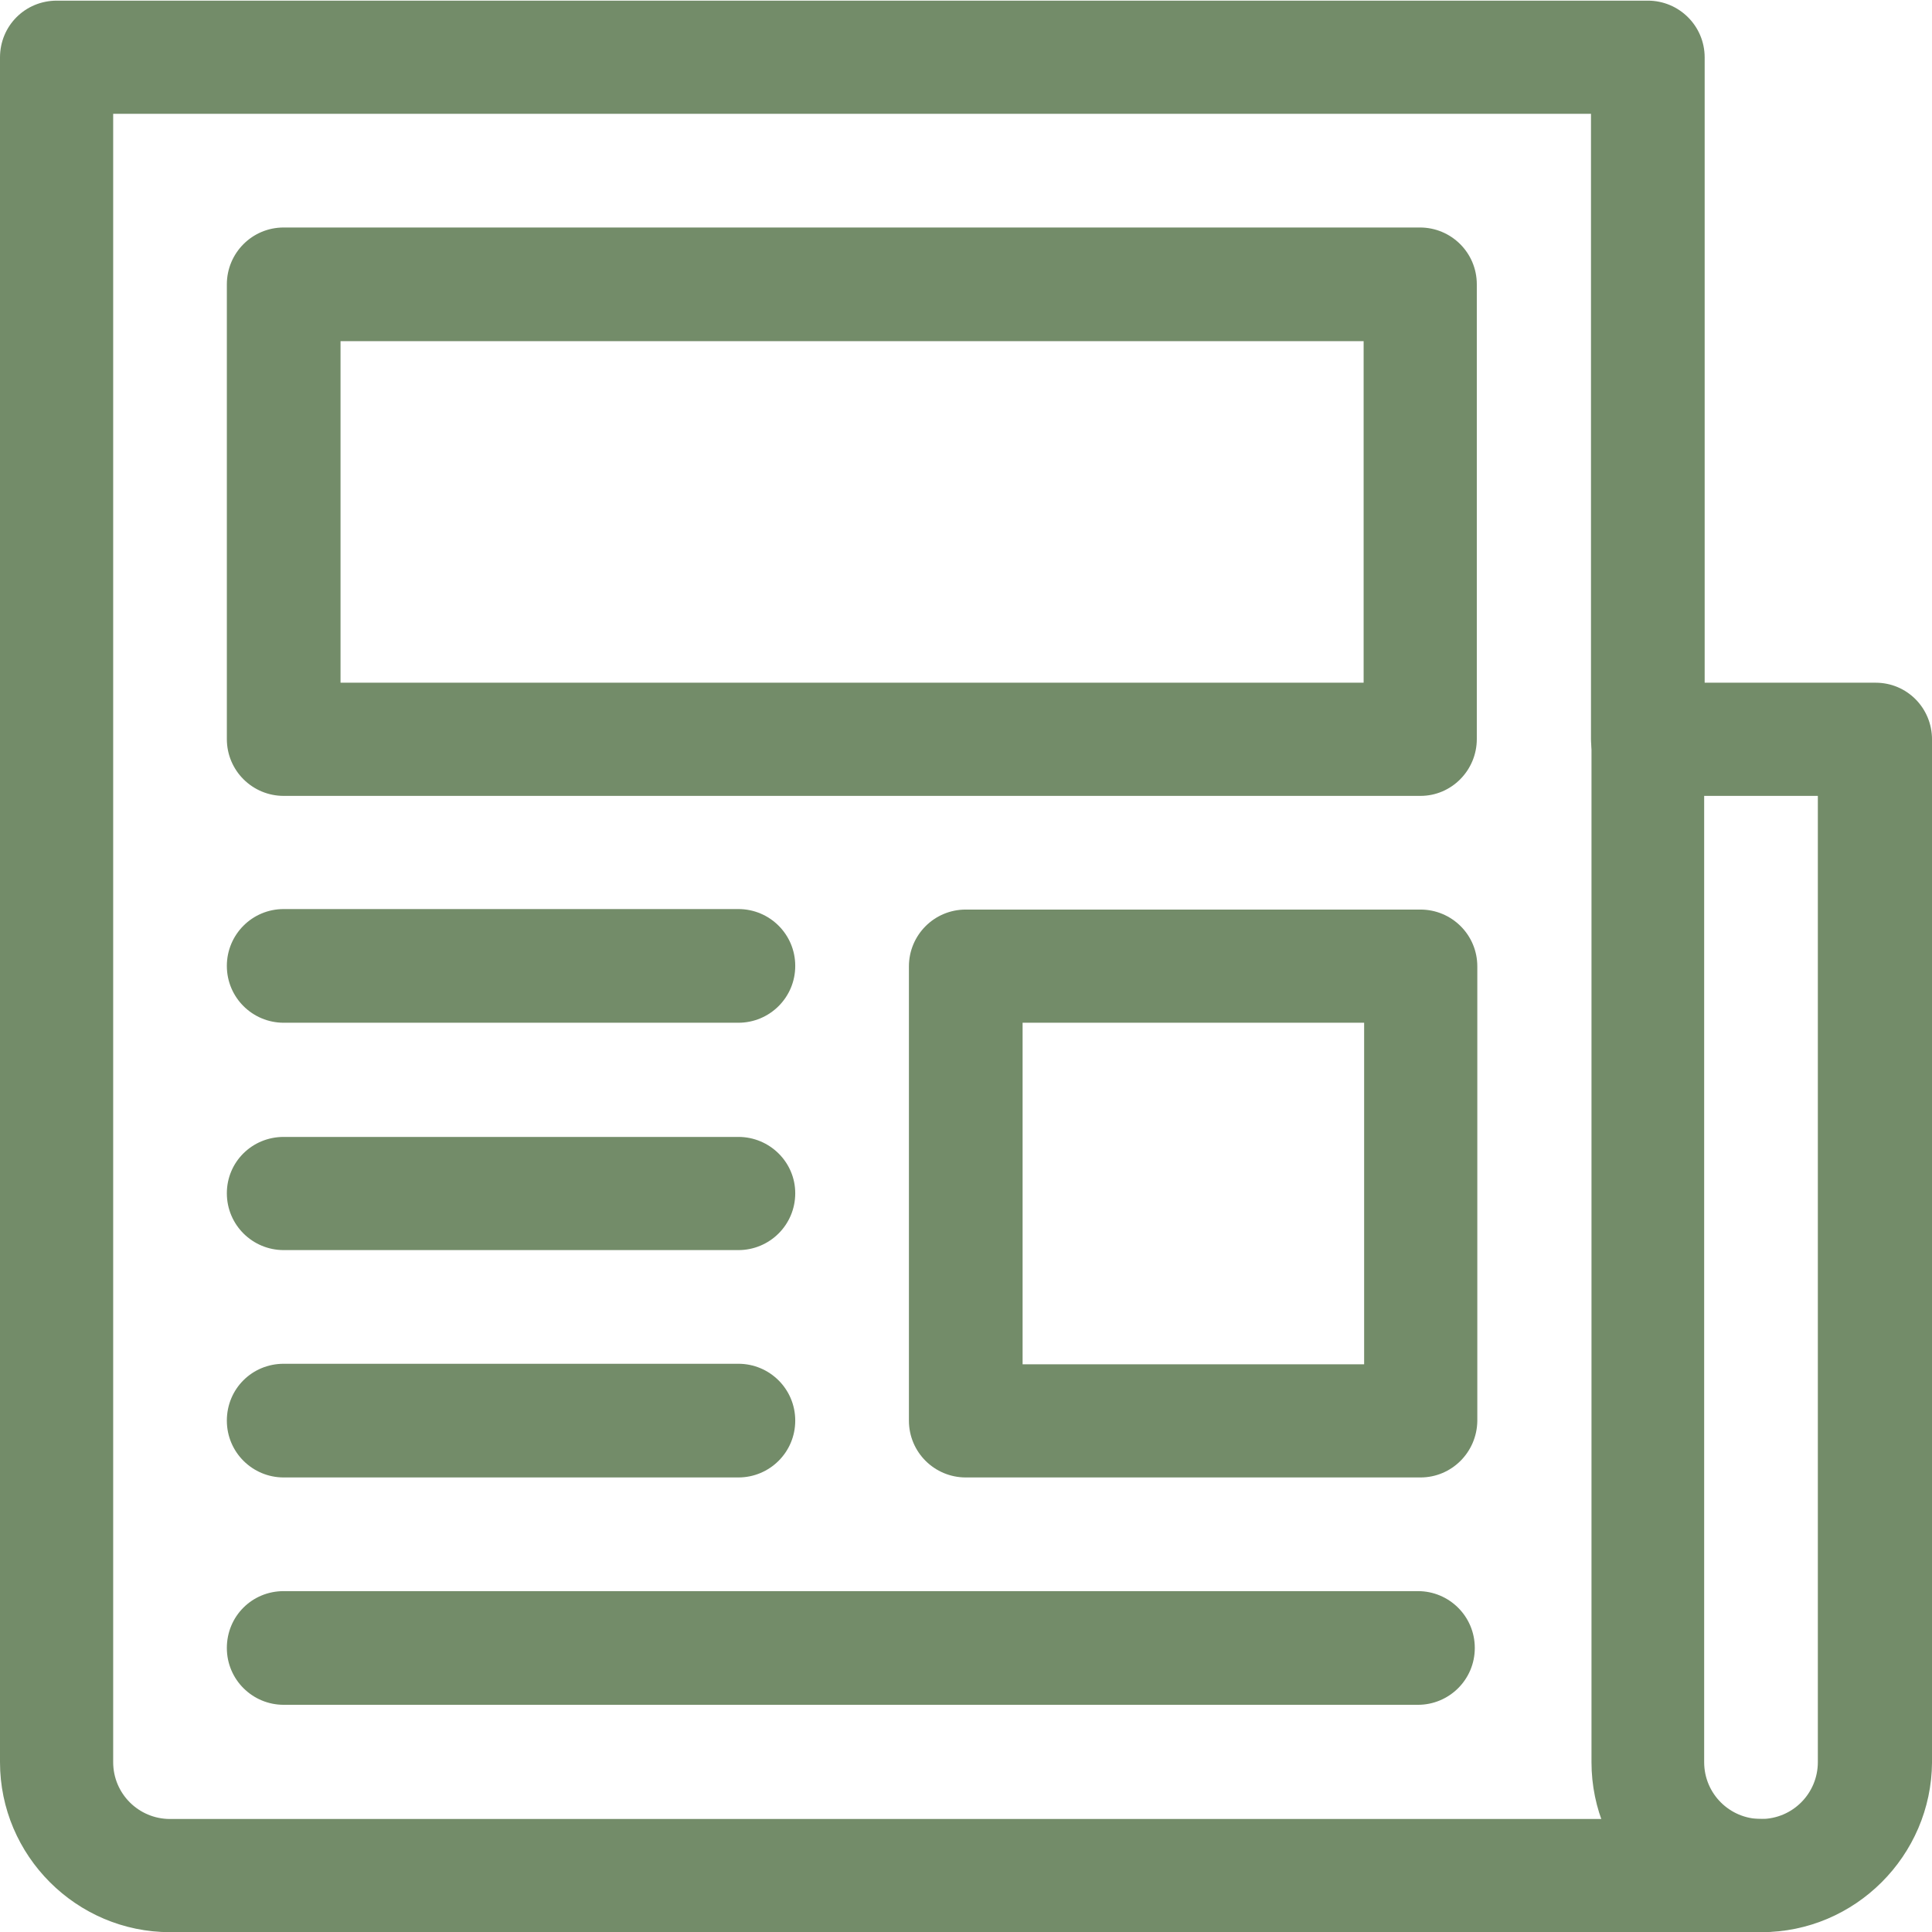
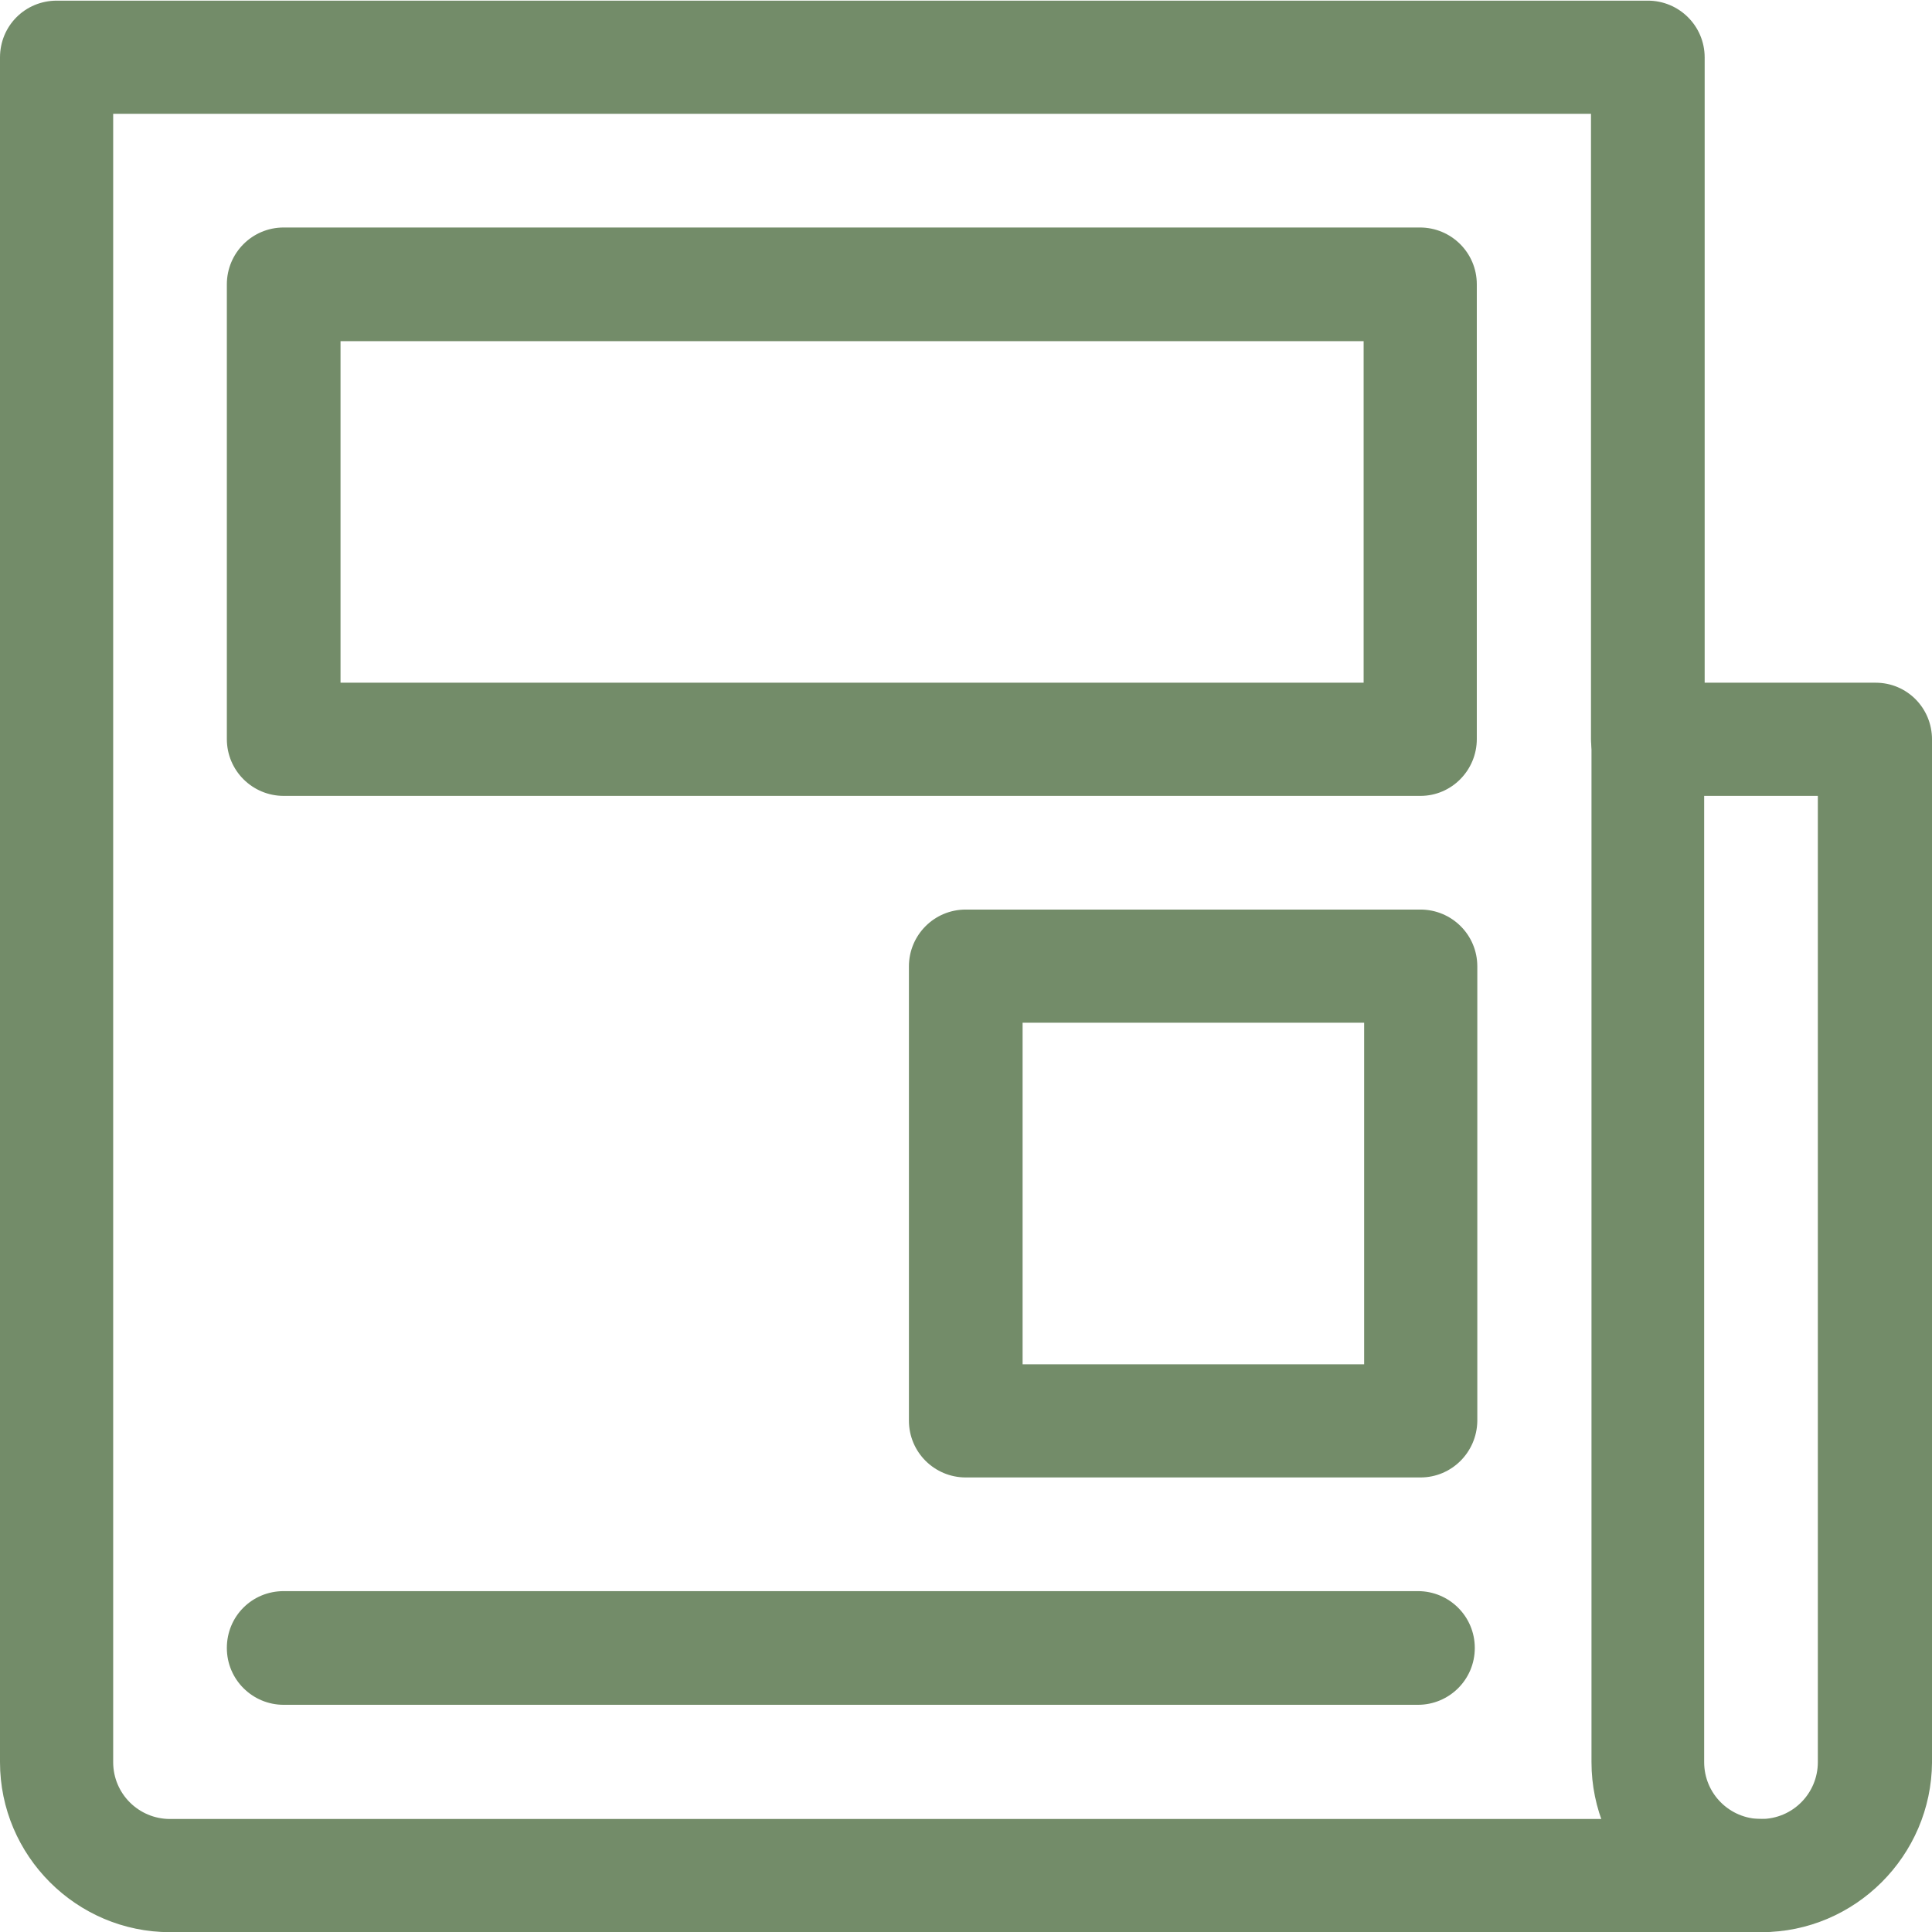
<svg xmlns="http://www.w3.org/2000/svg" version="1.1" id="Layer_1" x="0px" y="0px" viewBox="0 0 512 512" style="enable-background:new 0 0 512 512;" xml:space="preserve">
  <style type="text/css">
	.st0{fill:#738C69;}
</style>
  <g>
    <g>
      <g transform="matrix(1.333 0 0 -1.333 0 682.667)">
        <g>
          <path class="st0" d="M350.2,128H33.8C15.2,128,0,143.2,0,161.8v338.9C0,507,5,512,11.3,512h316.3c6.2,0,11.3-5,11.3-11.3V365.2      c0-6.2-5-11.3-11.3-11.3c-6.2,0-11.3,5-11.3,11.3v124.3H22.5V161.8c0-6.3,5.1-11.3,11.3-11.3h316.3c6.2,0,11.3-5,11.3-11.3      S356.4,128,350.2,128z" />
        </g>
        <g>
          <path class="st0" d="M350.2,128c-18.7,0-33.8,15.2-33.8,33.8v203.3c0,6.2,5,11.3,11.3,11.3h45.2c6.2,0,11.2-5,11.2-11.3V161.8      C384,143.2,368.8,128,350.2,128z M338.8,353.9V161.8c0-6.3,5.1-11.3,11.3-11.3c6.3,0,11.3,5.1,11.3,11.3v192.1H338.8z" />
        </g>
        <g>
          <path class="st0" d="M282.4,218.4H192c-6.2,0-11.3,5-11.3,11.3V320c0,6.2,5,11.3,11.3,11.3h90.4c6.2,0,11.3-5,11.3-11.3v-90.4      C293.6,223.4,288.6,218.4,282.4,218.4z M203.3,240.9h67.9v67.9h-67.9V240.9z M282.4,353.9H56.4c-6.2,0-11.3,5-11.3,11.3v90.4      c0,6.2,5,11.3,11.3,11.3h225.9c6.2,0,11.3-5,11.3-11.3v-90.4C293.6,359,288.6,353.9,282.4,353.9z M67.7,376.4h203.4v67.9H67.7      V376.4z" />
        </g>
        <g>
-           <path class="st0" d="M146.8,308.8H56.4c-6.2,0-11.3,5-11.3,11.3c0,6.2,5,11.3,11.3,11.3h90.4c6.2,0,11.3-5,11.3-11.3      C158.1,313.8,153,308.8,146.8,308.8z" />
-         </g>
+           </g>
        <g>
-           <path class="st0" d="M146.8,263.6H56.4c-6.2,0-11.3,5-11.3,11.3c0,6.2,5,11.2,11.3,11.2h90.4c6.2,0,11.3-5,11.3-11.2      C158.1,268.6,153,263.6,146.8,263.6z" />
-         </g>
+           </g>
        <g>
-           <path class="st0" d="M146.8,218.4H56.4c-6.2,0-11.3,5-11.3,11.3s5,11.3,11.3,11.3h90.4c6.2,0,11.3-5,11.3-11.3      S153,218.4,146.8,218.4z" />
-         </g>
+           </g>
        <g>
          <path class="st0" d="M281.9,173.2H56.4c-6.2,0-11.3,5-11.3,11.3s5,11.3,11.3,11.3h225.5c6.2,0,11.3-5,11.3-11.3      S288.1,173.2,281.9,173.2z" />
        </g>
      </g>
    </g>
  </g>
</svg>